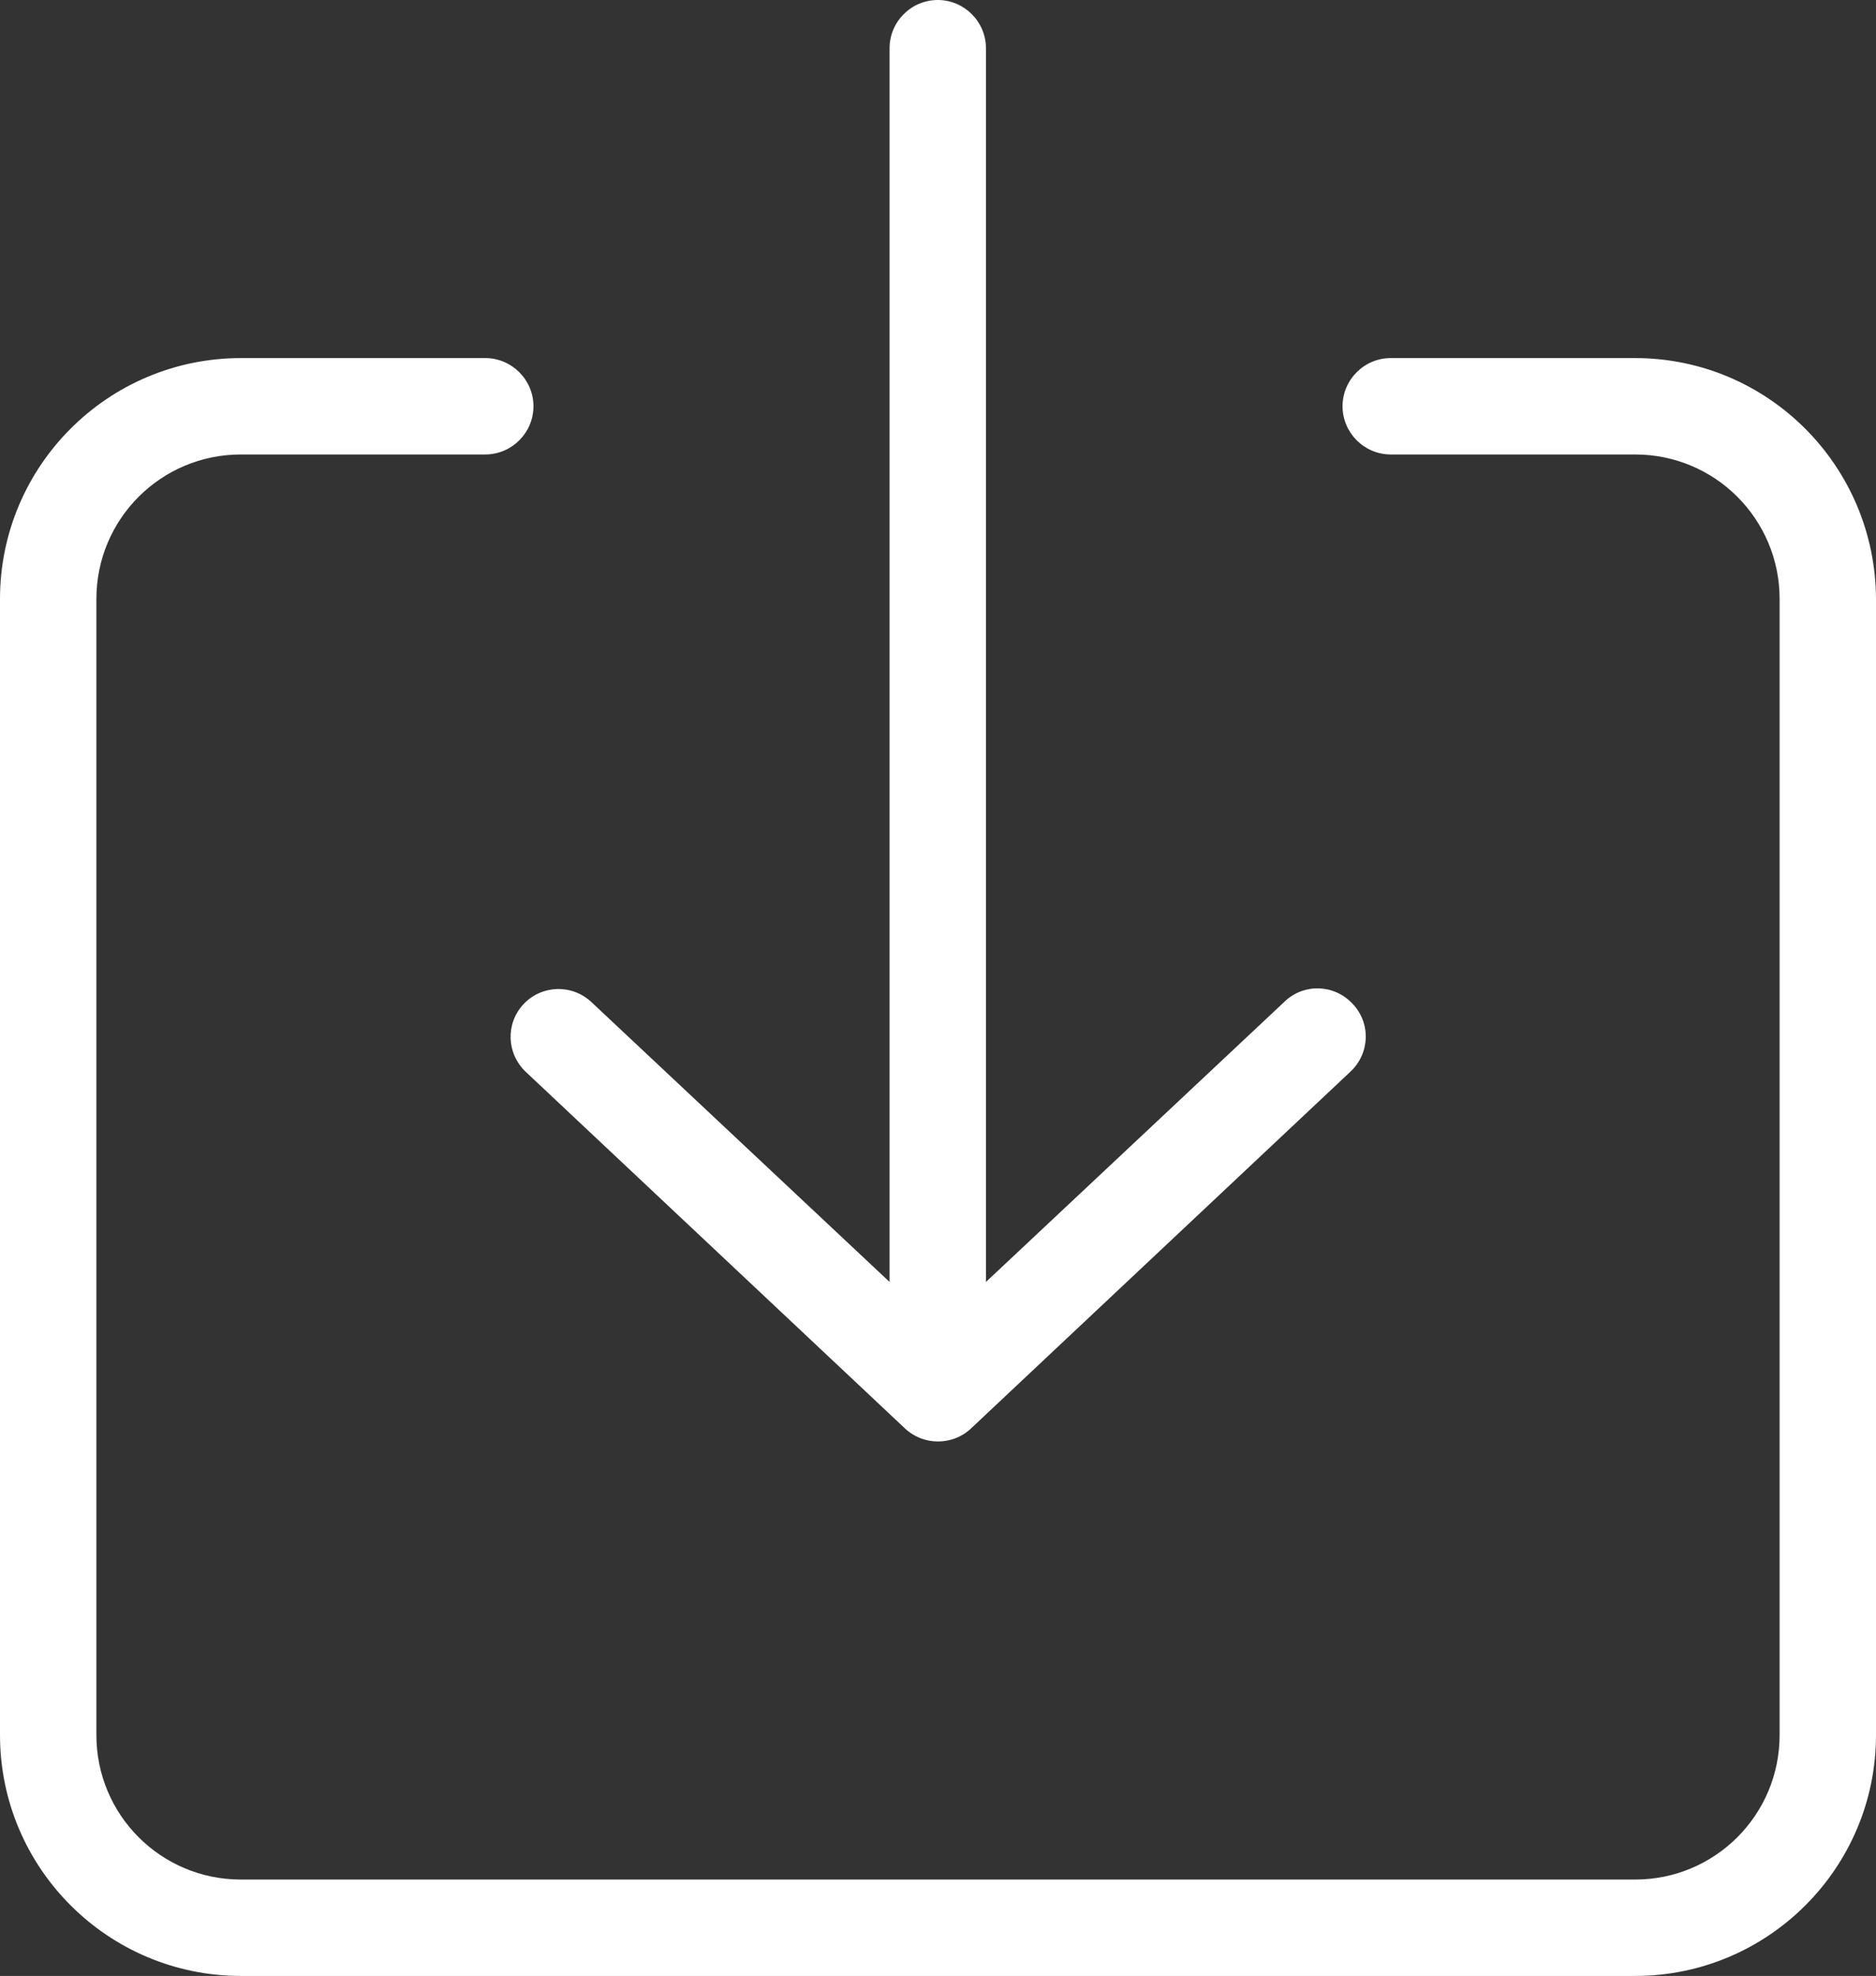
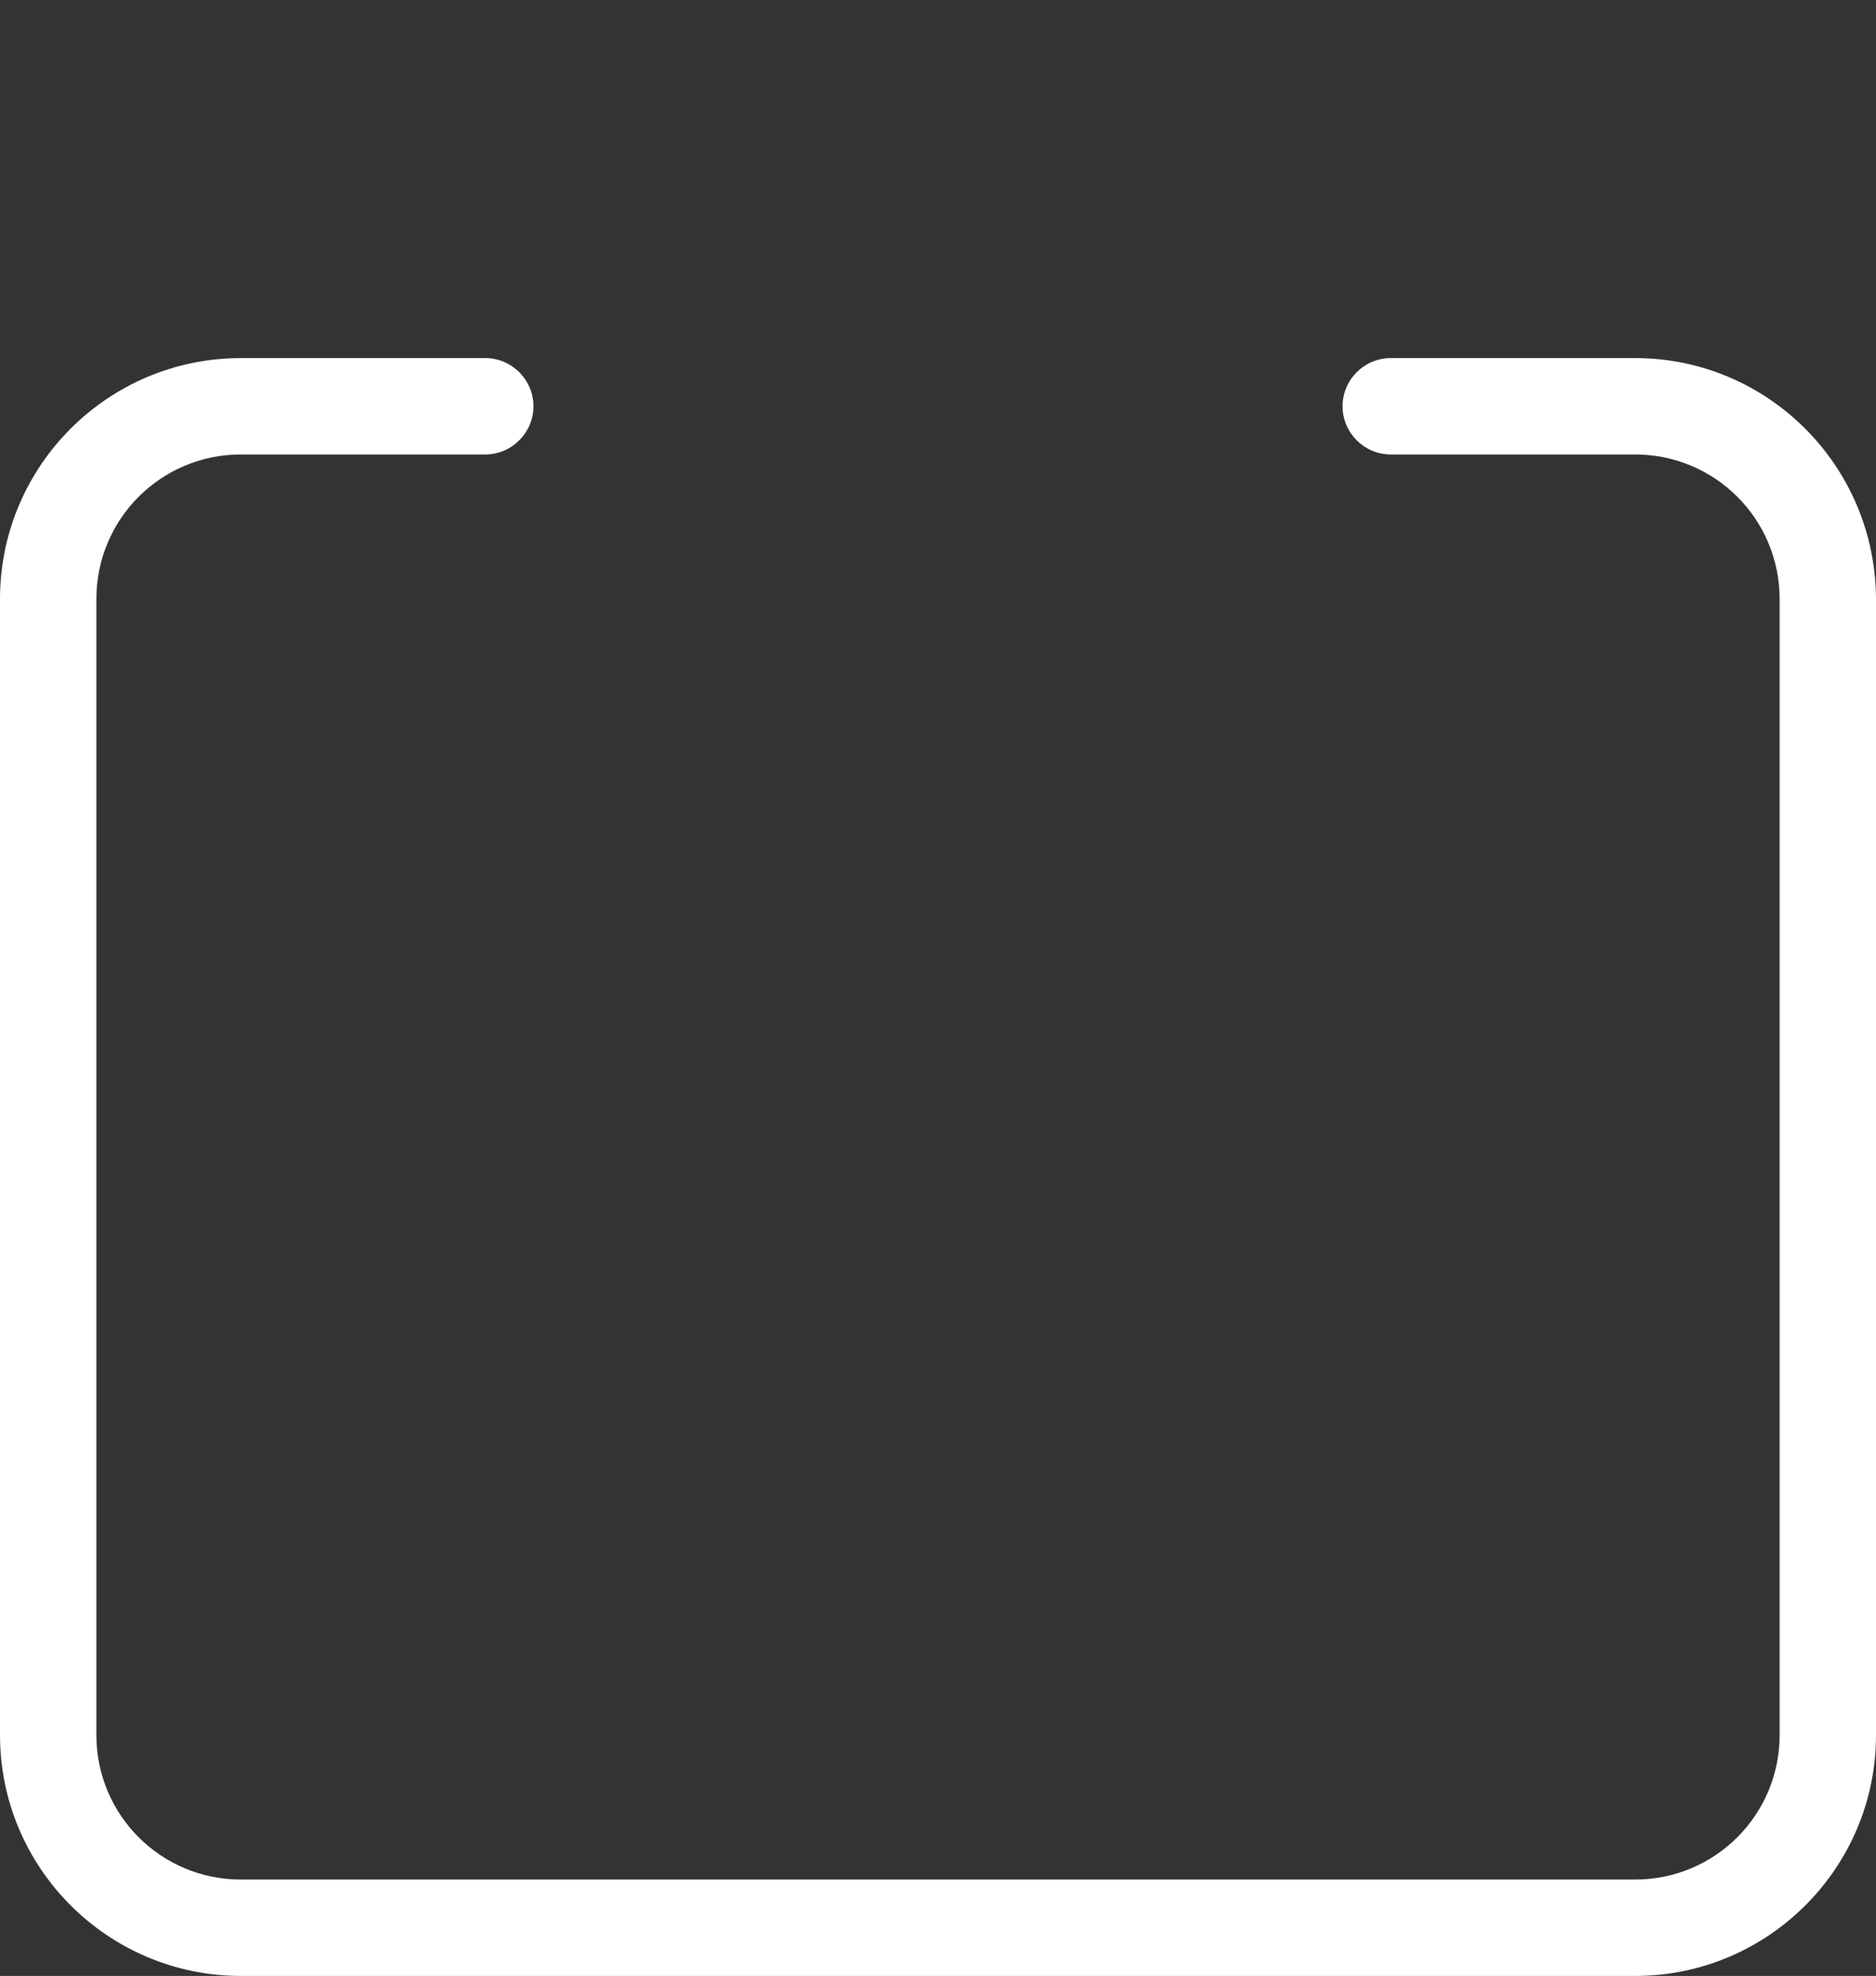
<svg xmlns="http://www.w3.org/2000/svg" version="1.1" id="レイヤー_1" x="0px" y="0px" viewBox="0 0 389.3 410" style="enable-background:new 0 0 389.3 410;" xml:space="preserve">
  <rect x="0" y="0" width="389.3" height="410" fill="#333333" stroke="none" />
  <style type="text/css">
	.st0{fill:#FFFFFF;}
</style>
-   <path class="st0" d="M109.1,222.4l78.7,74c3.8,3.6,9.9,3.6,13.7,0l78.7-74c4.1-3.8,4.3-10.1,0.5-14.1c-3.8-4.1-10.1-4.3-14.1-0.5  c0,0-0.1,0.1-0.1,0.1l-61.9,58.1V10c0-5.5-4.5-10-10-10s-10,4.5-10,10v256l-61.9-58.1c-4.1-3.8-10.4-3.5-14.1,0.5  C104.9,212.4,105.1,218.6,109.1,222.4L109.1,222.4z" />
  <path class="st0" d="M339.3,74.3h-50.7c-5.5,0-10,4.5-10,10s4.5,10,10,10h50.7c16.6,0,30,13.4,30,30l0,0V360c0,16.6-13.4,30-30,30  l0,0H50c-16.6,0-30-13.4-30-30l0,0V124.3c0-16.6,13.4-30,30-30l0,0h50.7c5.5,0,10-4.5,10-10s-4.5-10-10-10H50c-27.6,0-50,22.4-50,50  V360c0,27.6,22.4,50,50,50h289.3c27.6,0,50-22.4,50-50V124.3C389.2,96.7,366.9,74.3,339.3,74.3z" />
</svg>